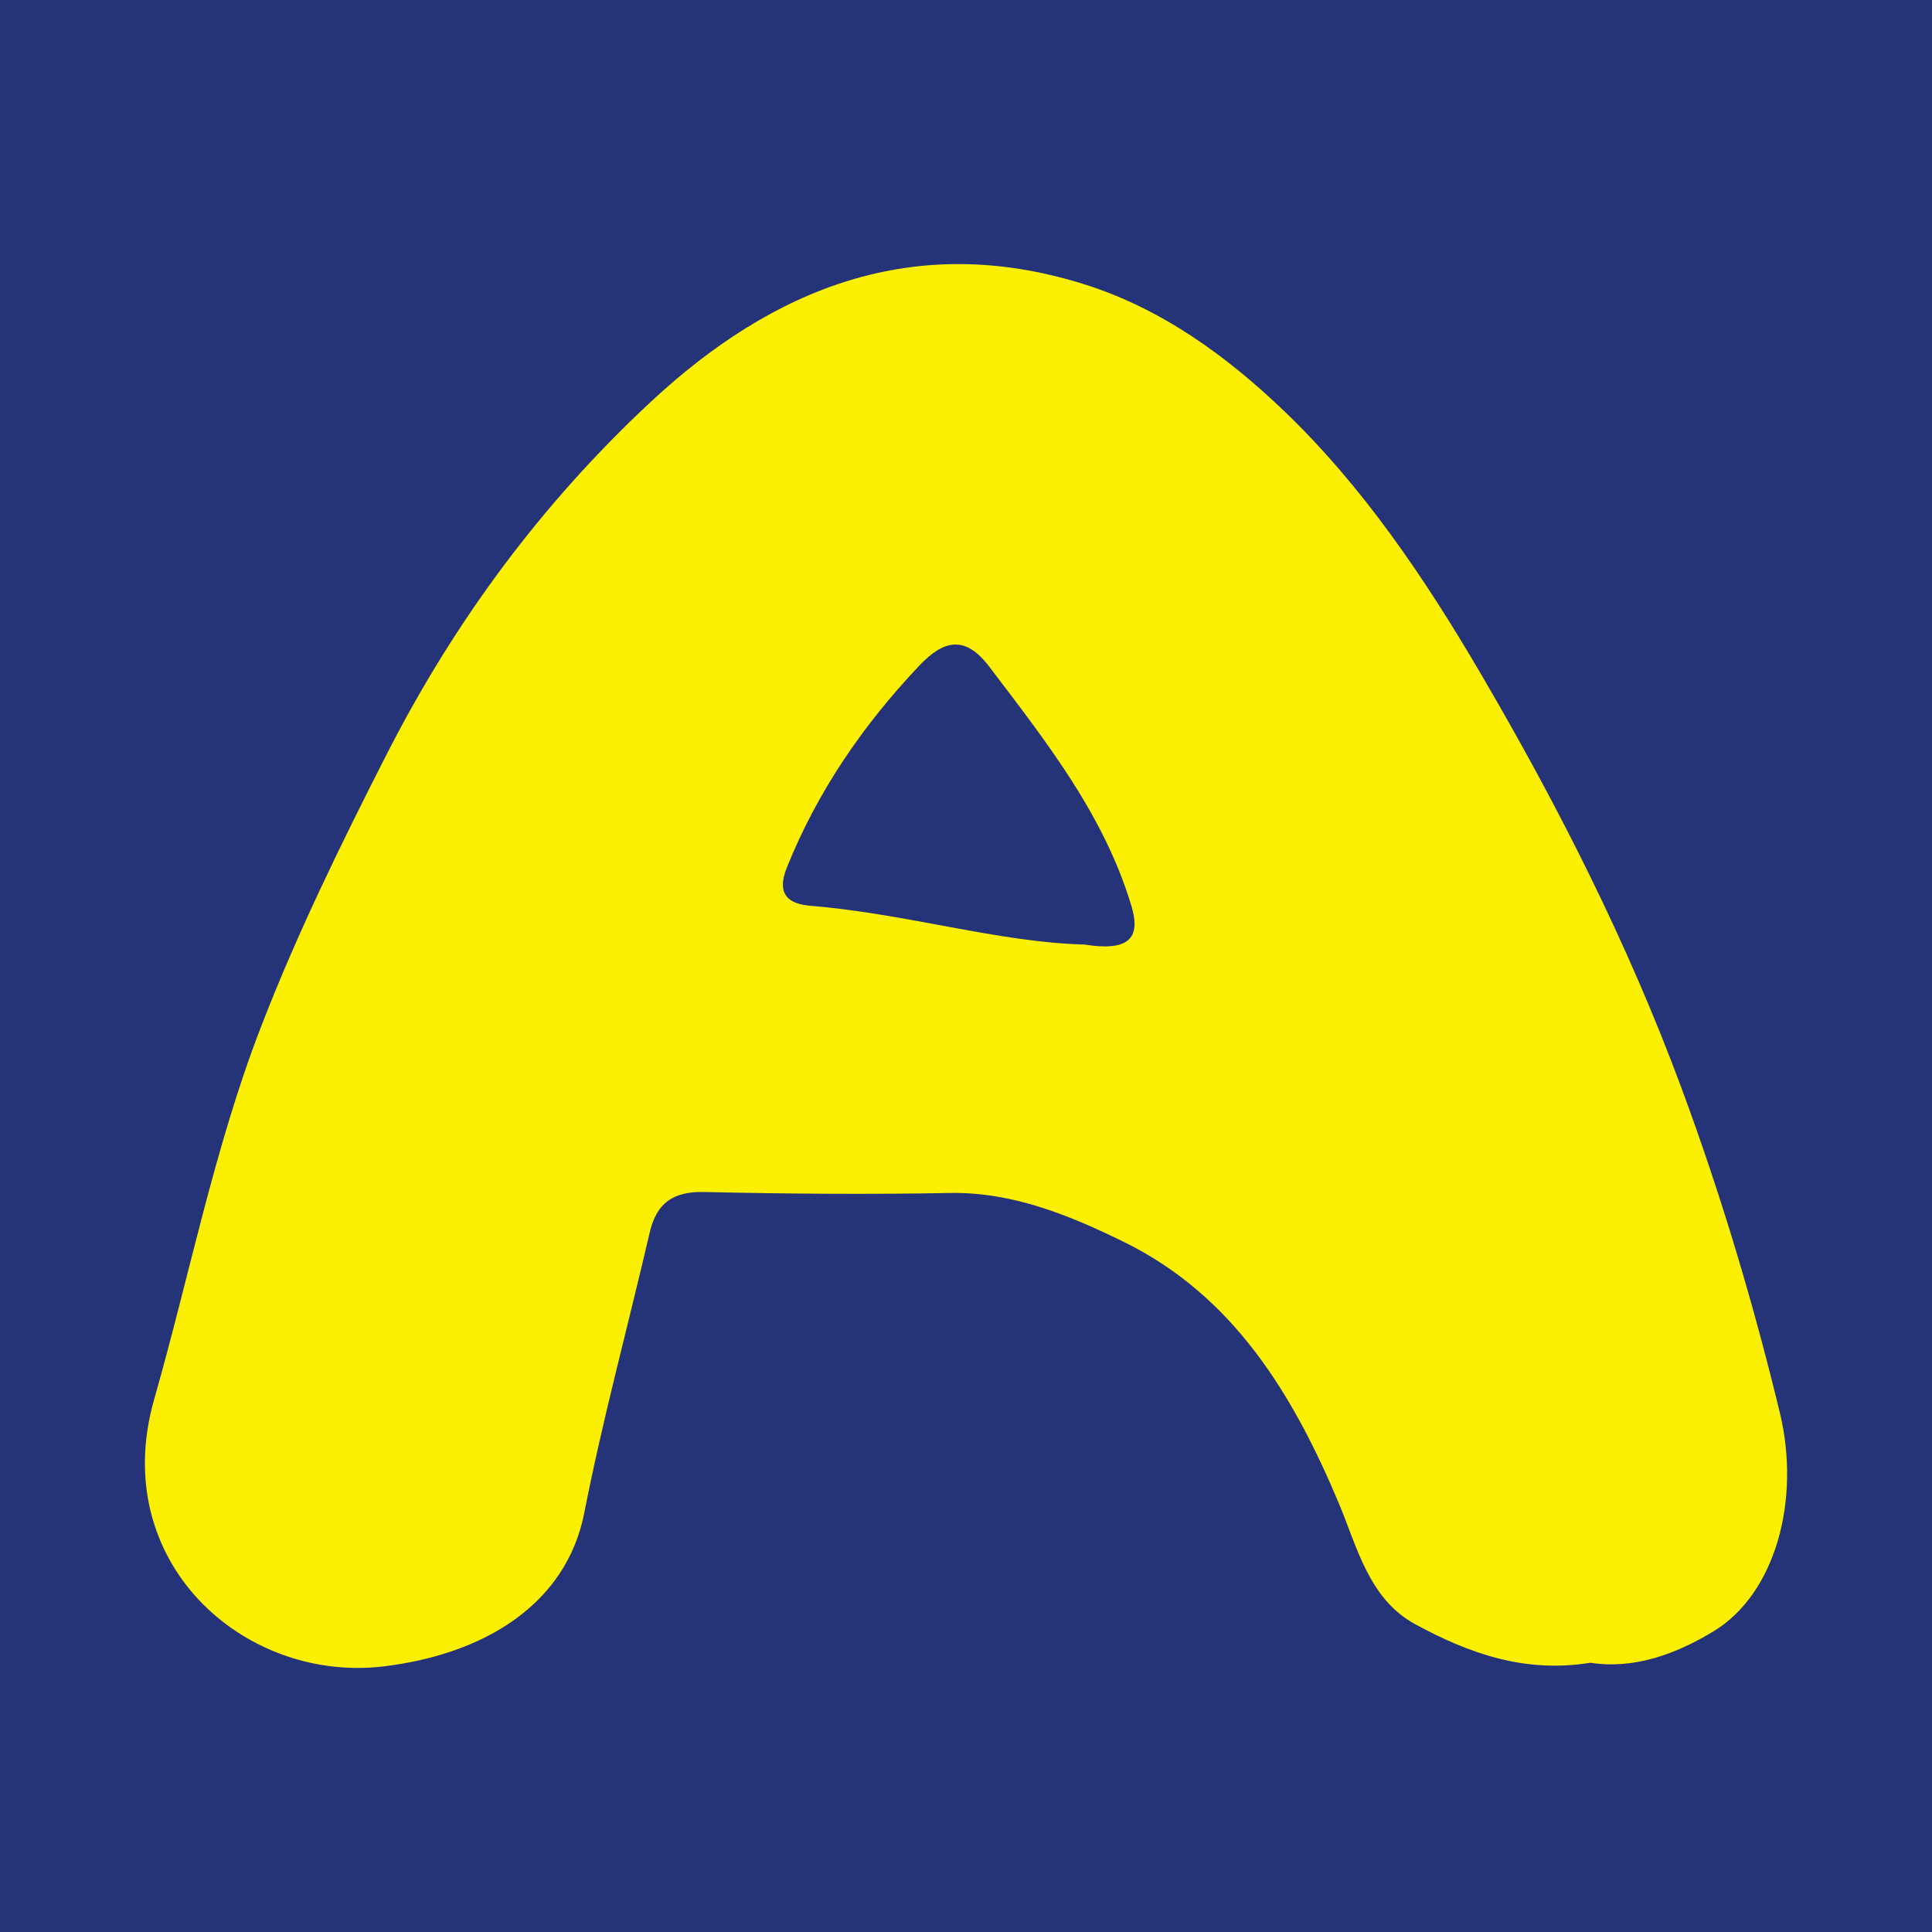
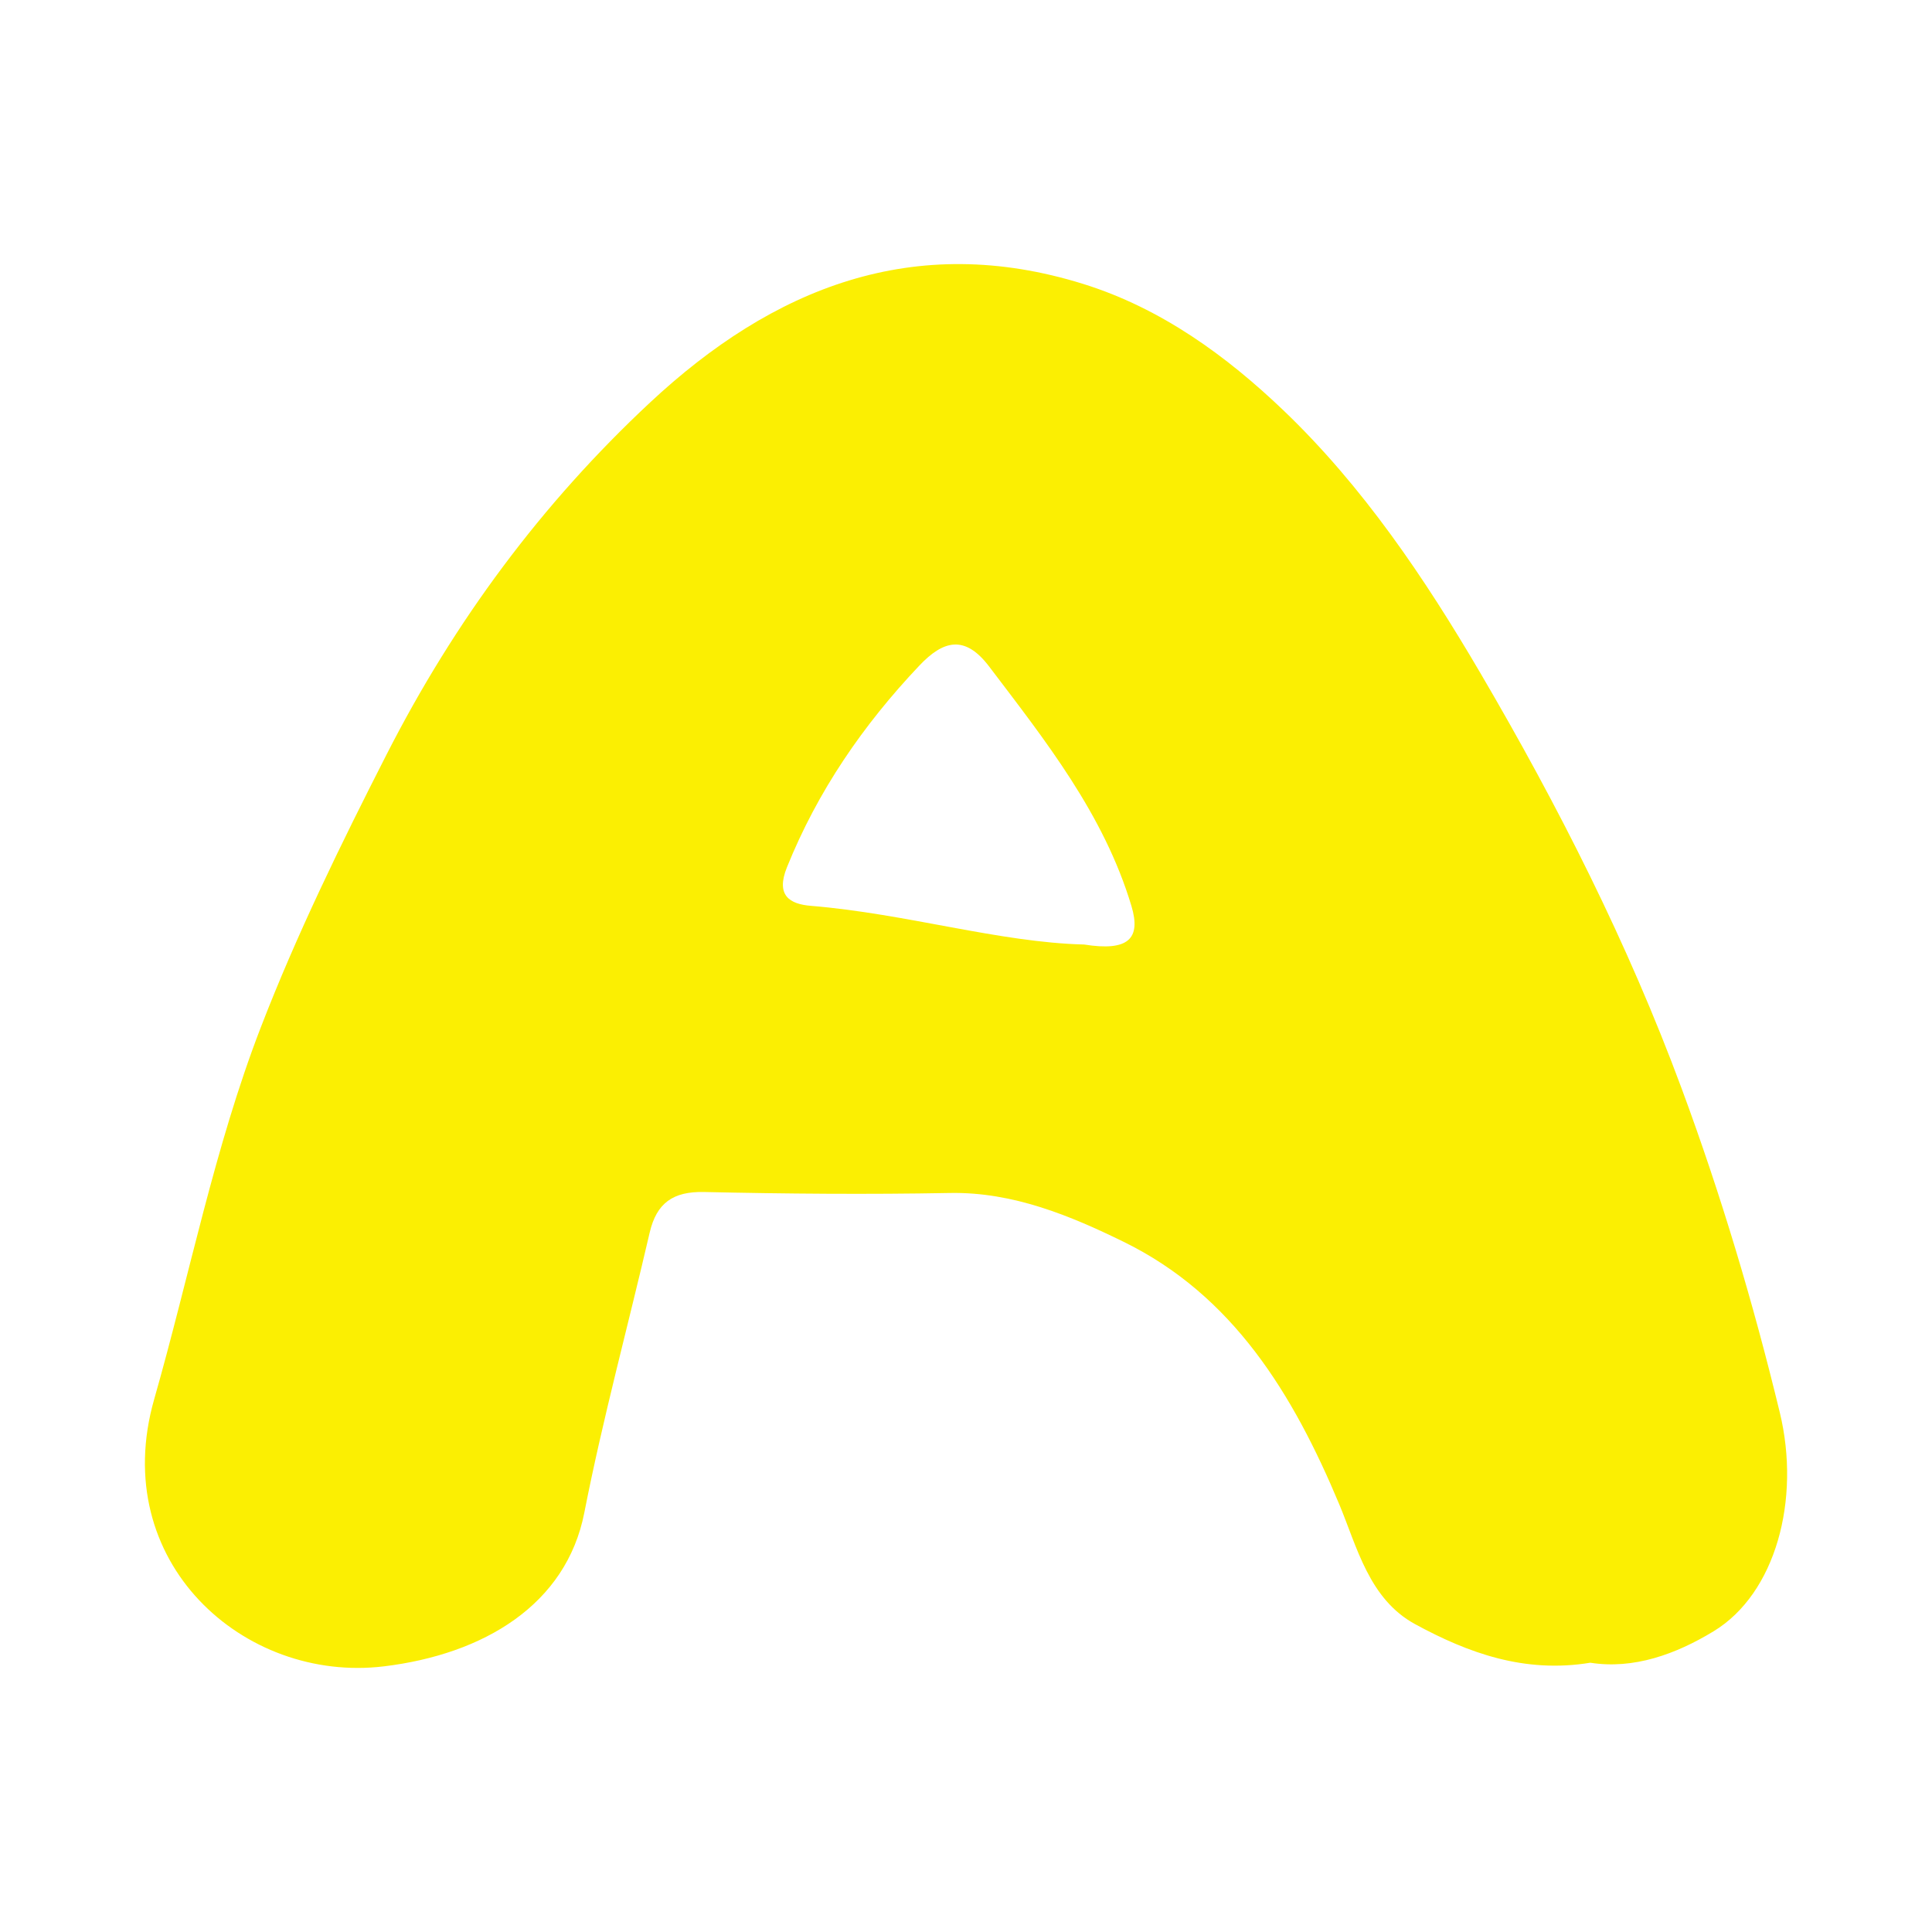
<svg xmlns="http://www.w3.org/2000/svg" version="1.1" id="Layer_1" x="0px" y="0px" width="200px" height="200px" viewBox="0 0 200 200" enable-background="new 0 0 200 200" xml:space="preserve">
-   <rect fill="#253479" width="200" height="200" />
  <g>
    <path fill="#FBEF02" d="M164.626,172.125c-6.796,1.119-12.625-0.996-18.132-3.991c-4.775-2.597-6.013-8.004-7.847-12.389   c-4.784-11.44-11.007-21.65-22.335-27.196c-5.466-2.676-11.428-5.174-17.976-5.052c-8.48,0.158-16.969,0.088-25.45-0.101   c-3.201-0.071-4.919,1.129-5.633,4.208c-2.241,9.67-4.859,19.264-6.767,28.997c-1.868,9.529-10.426,14.65-20.742,15.899   c-14.509,1.756-28.591-10.82-23.783-27.653c3.661-12.818,6.227-26.036,11.032-38.484c3.72-9.637,8.296-18.979,13.022-28.251   c7.05-13.832,16.051-25.966,27.277-36.443c12.692-11.845,27.301-17.751,44.864-12.269c8.063,2.516,14.834,7.464,20.719,13.094   c8.2,7.846,14.61,17.35,20.355,27.148c8.079,13.779,15.288,28.007,20.85,43.03c4.066,10.982,7.408,22.167,10.163,33.546   c2.19,9.046-0.436,18.746-6.846,22.648C173.48,171.248,169.114,172.829,164.626,172.125z M112.23,97.776   c4.581,0.734,5.913-0.603,4.895-3.99c-2.851-9.486-8.876-17.075-14.73-24.789c-2.523-3.324-4.756-2.702-7.225-0.095   c-5.818,6.144-10.521,12.977-13.707,20.881c-1.178,2.922,0.288,3.81,2.477,3.989C93.846,94.584,103.437,97.562,112.23,97.776z" />
  </g>
</svg>